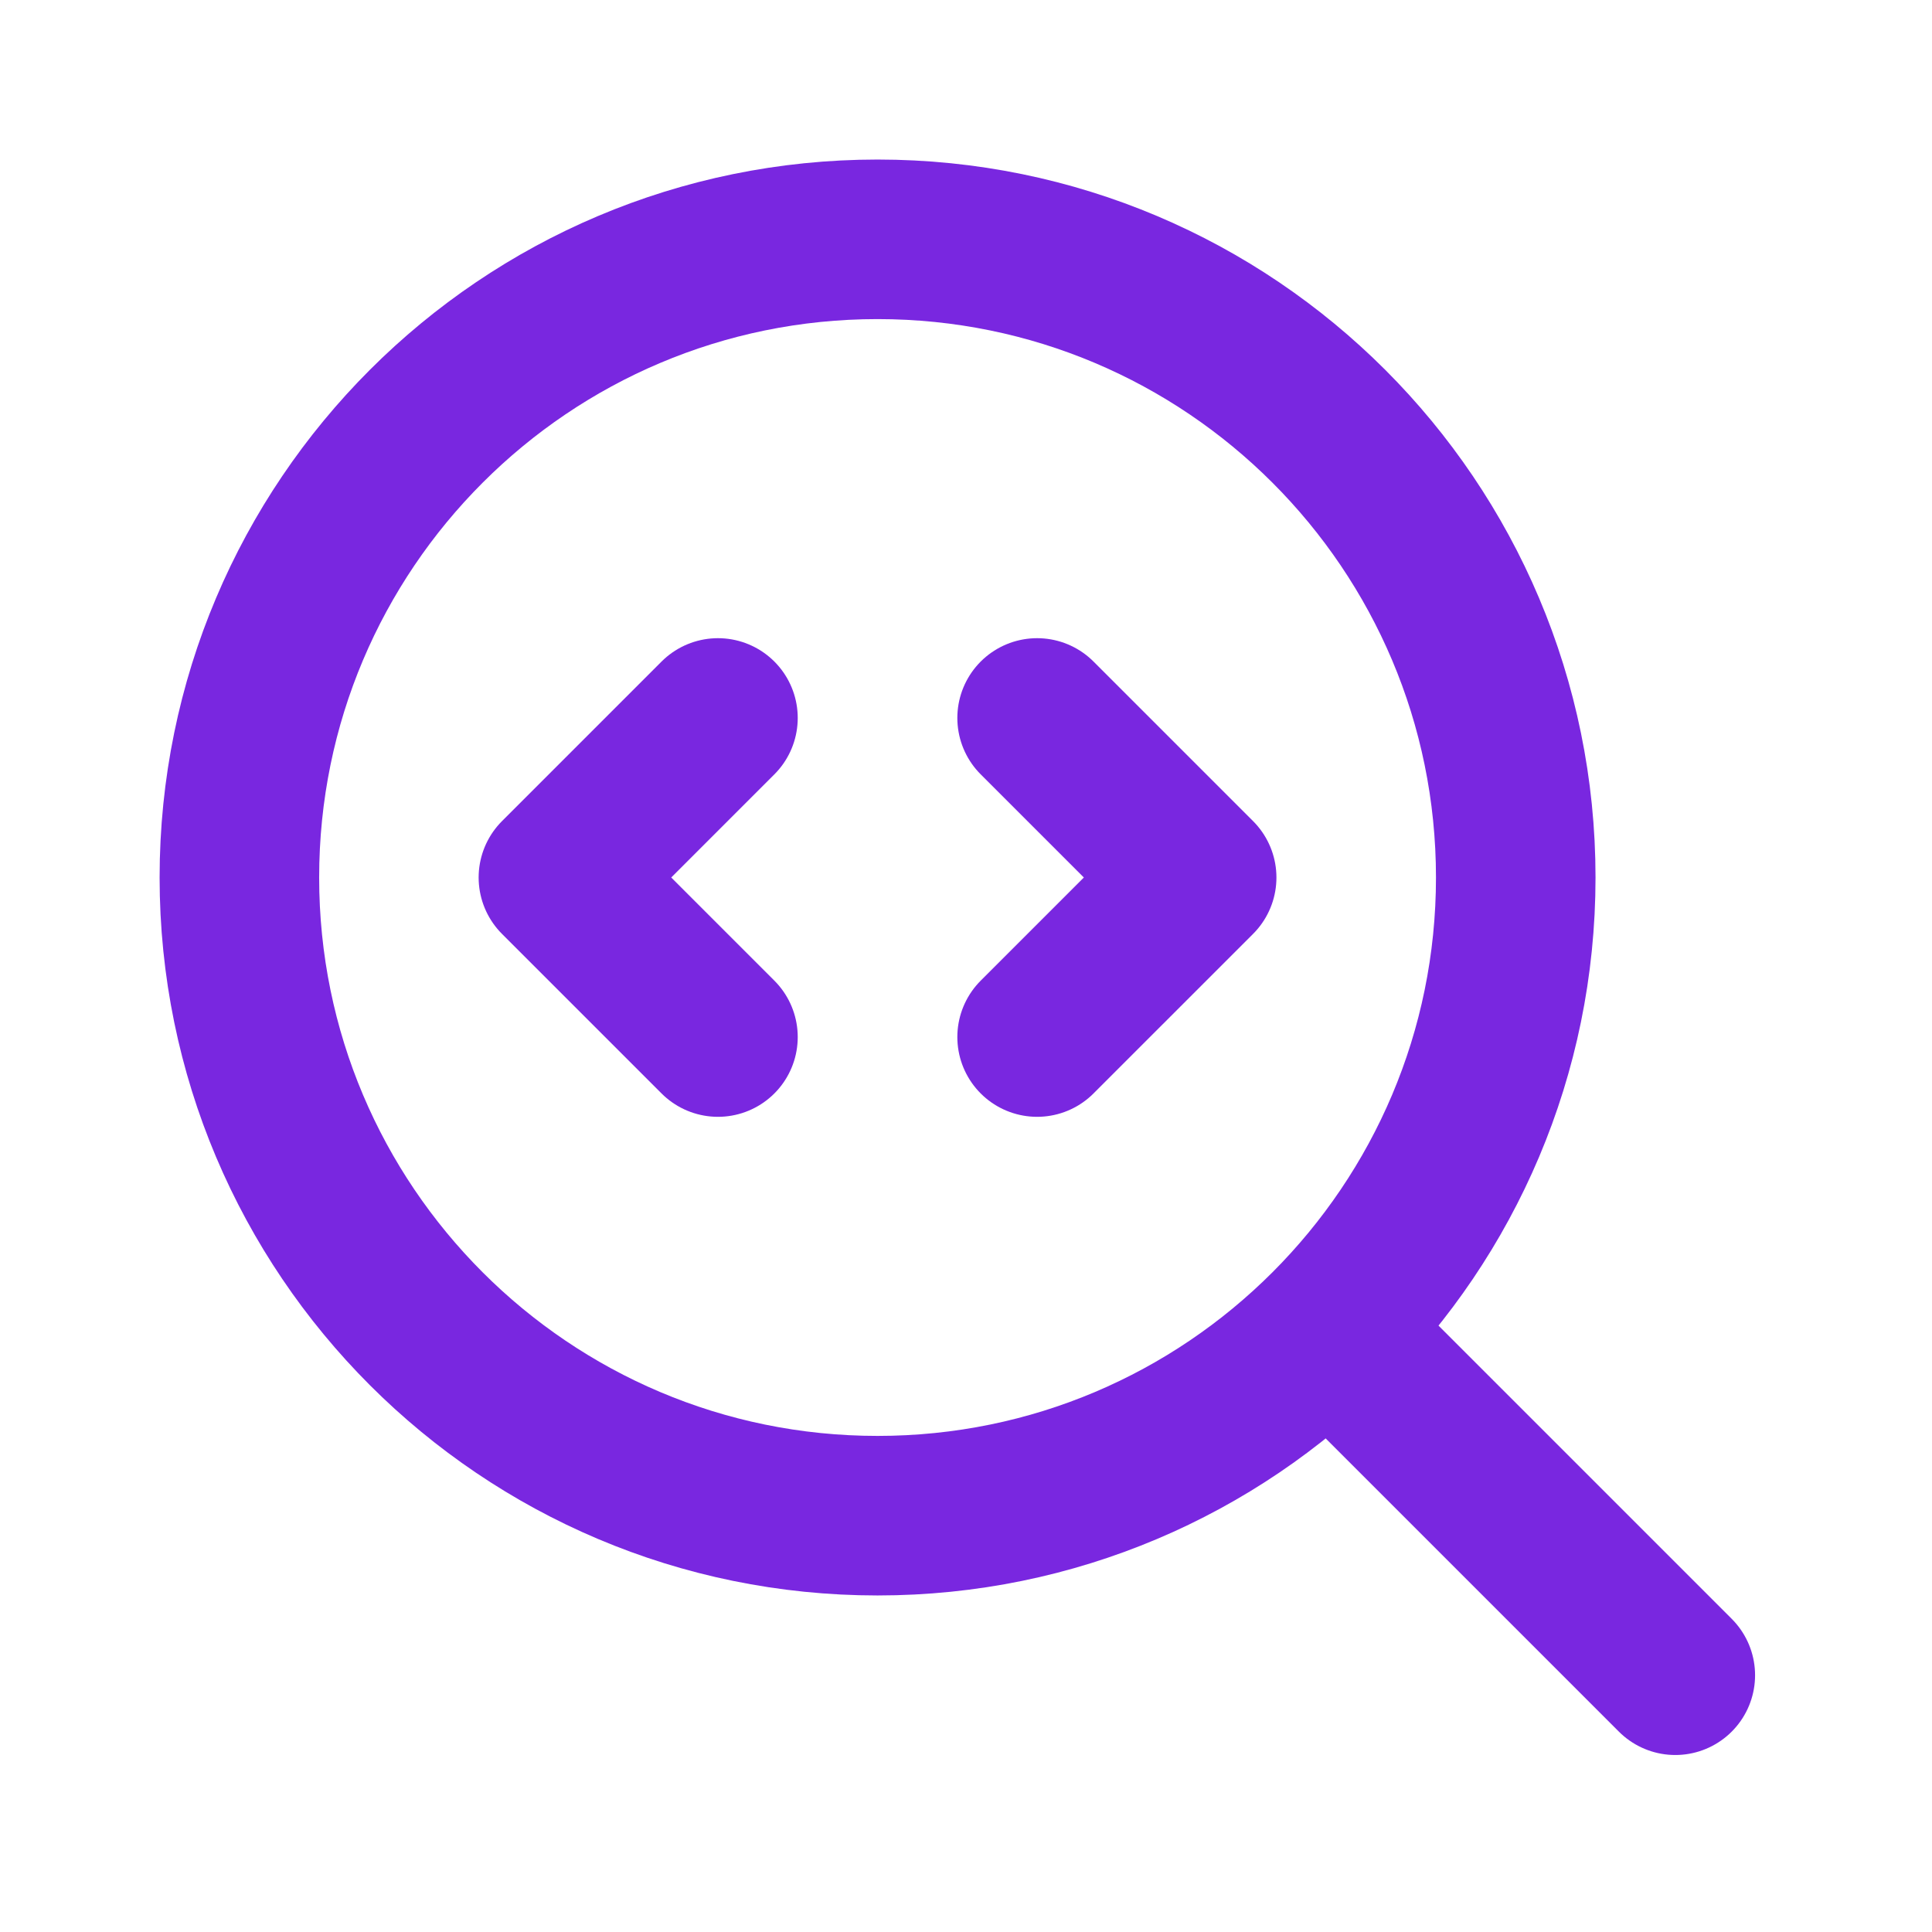
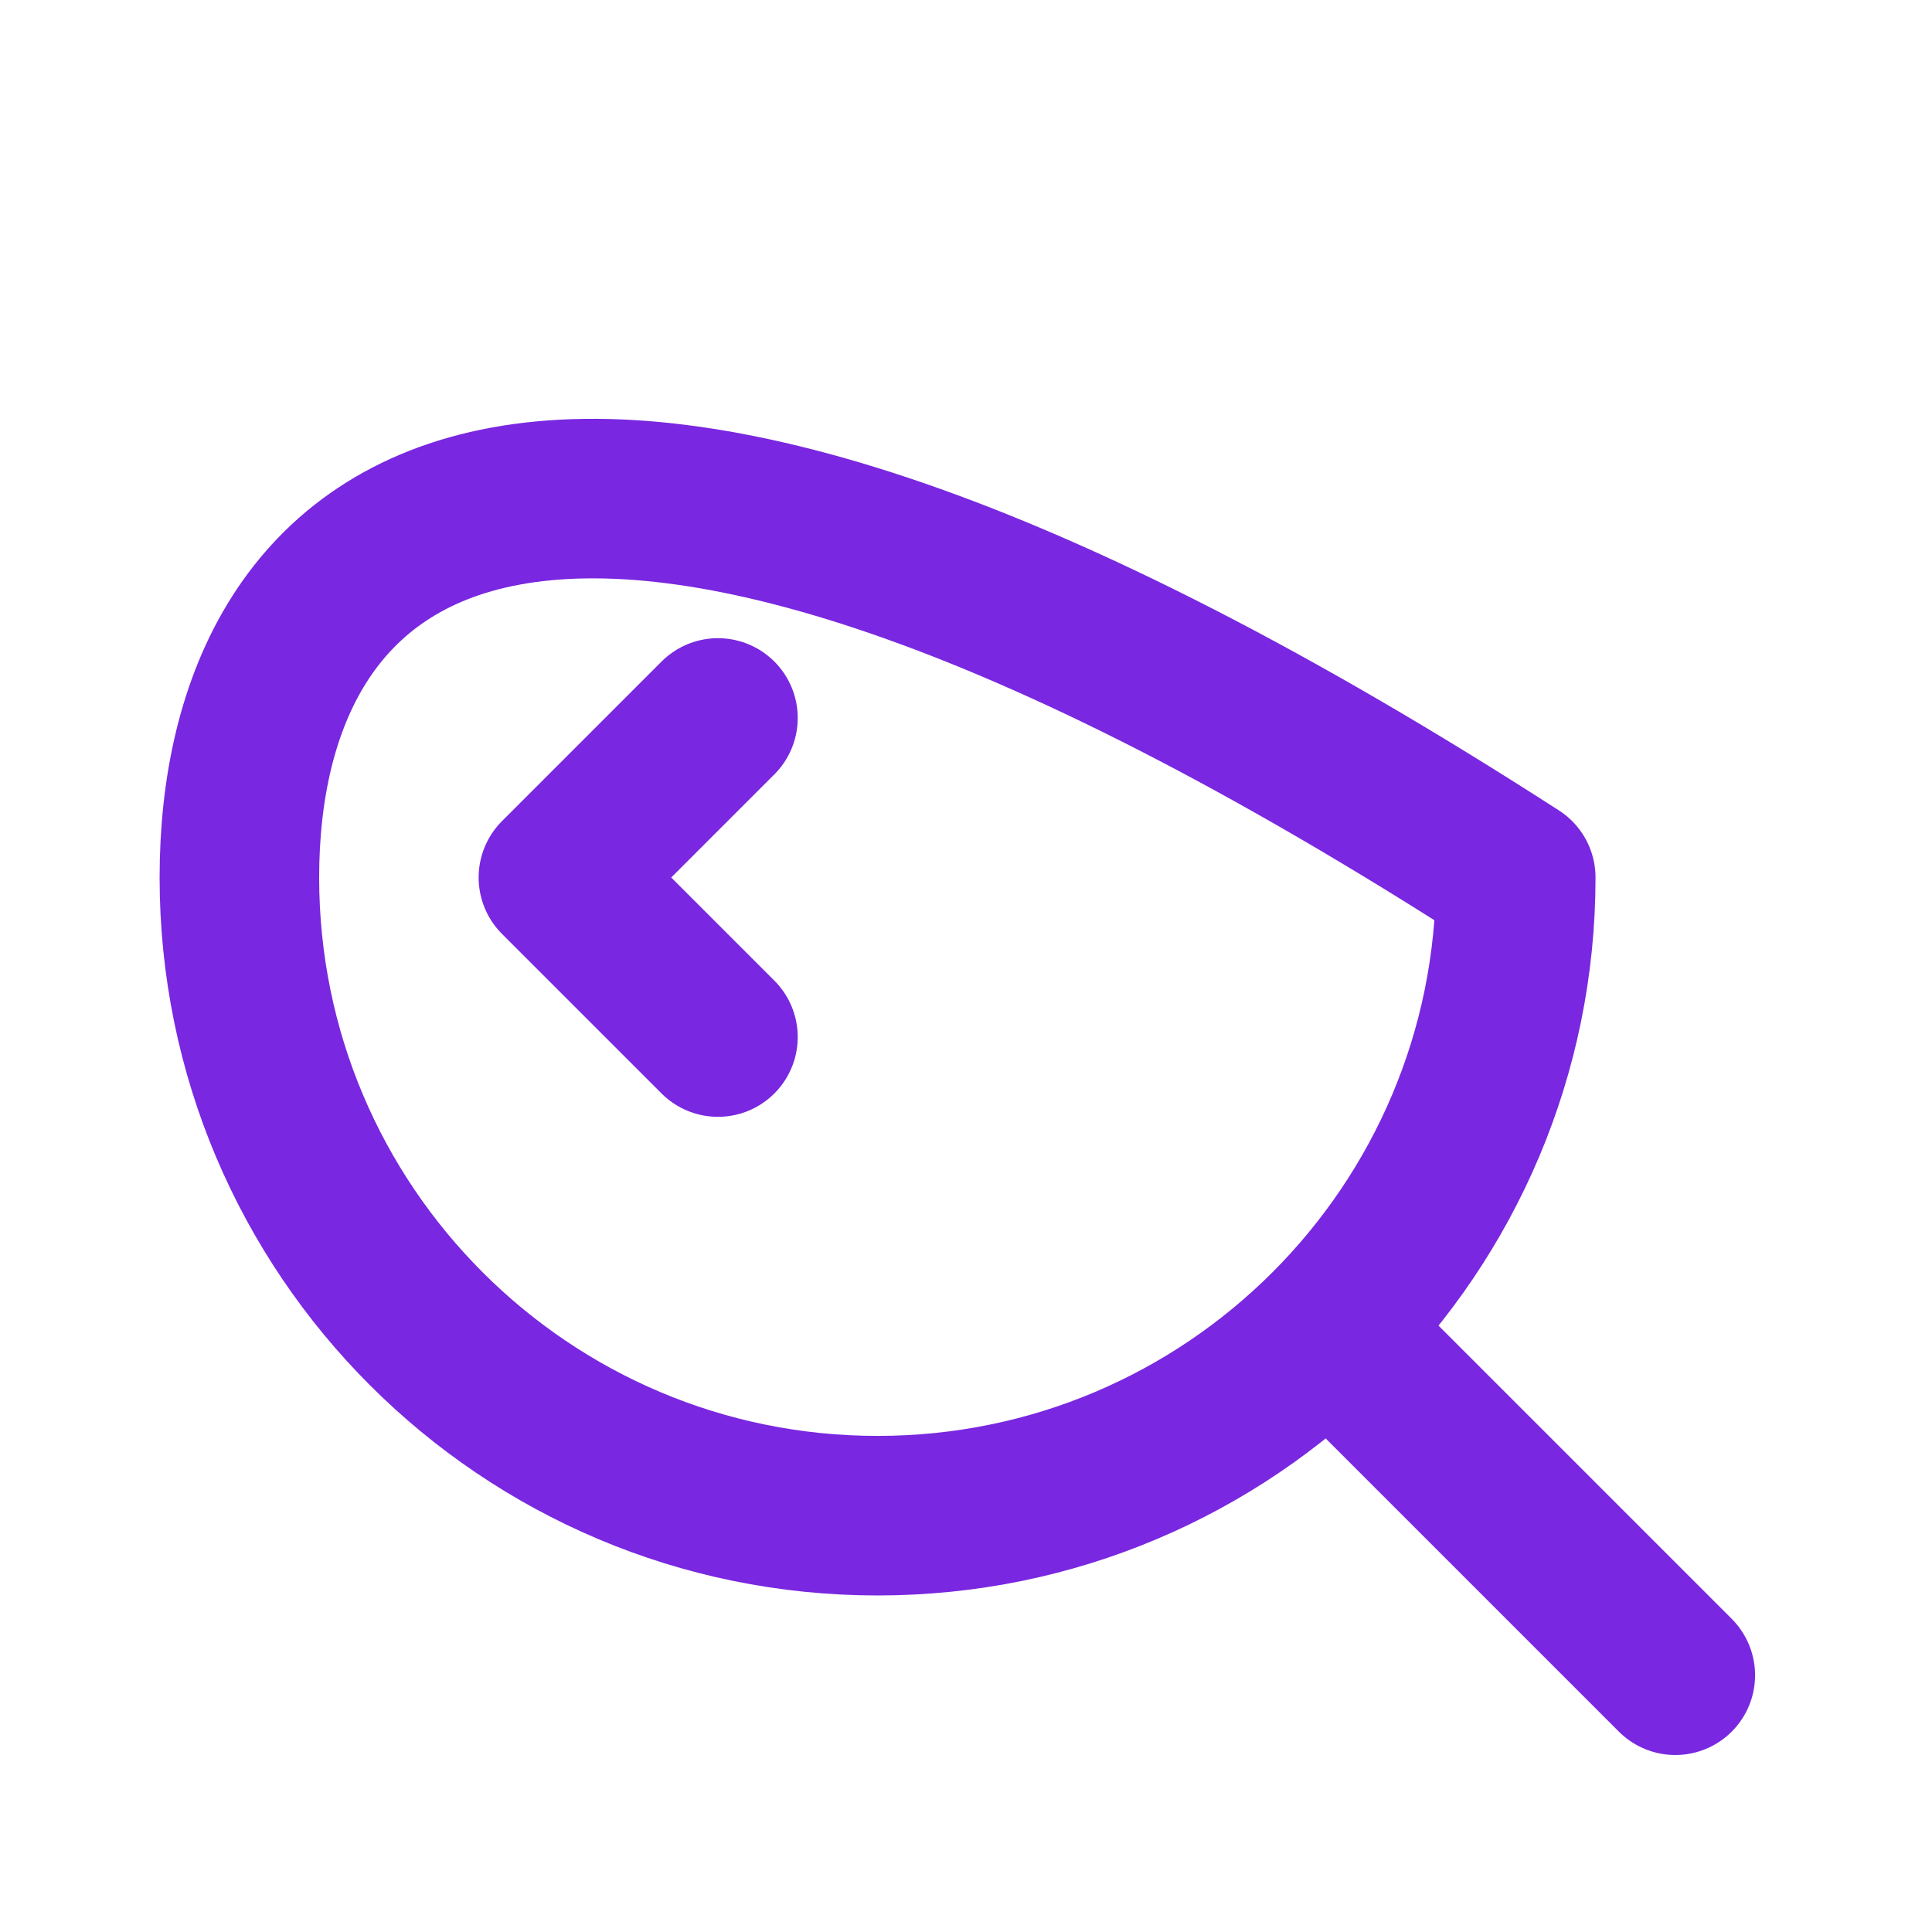
<svg xmlns="http://www.w3.org/2000/svg" width="31" height="31" viewBox="0 0 31 31" fill="none">
  <path d="M11.52 11.52L8.96 14.08L11.52 16.64" stroke="#7927E0" stroke-width="2.56" stroke-linecap="round" stroke-linejoin="round" />
-   <path d="M16.641 16.64L19.201 14.08L16.641 11.52" stroke="#7927E0" stroke-width="2.56" stroke-linecap="round" stroke-linejoin="round" />
-   <path d="M14.081 24.32C19.736 24.32 24.321 19.735 24.321 14.08C24.321 8.425 19.736 3.84 14.081 3.84C8.425 3.84 3.841 8.425 3.841 14.08C3.841 19.735 8.425 24.32 14.081 24.32Z" stroke="#7927E0" stroke-width="2.56" stroke-linecap="round" stroke-linejoin="round" />
+   <path d="M14.081 24.32C19.736 24.32 24.321 19.735 24.321 14.08C8.425 3.84 3.841 8.425 3.841 14.08C3.841 19.735 8.425 24.32 14.081 24.32Z" stroke="#7927E0" stroke-width="2.56" stroke-linecap="round" stroke-linejoin="round" />
  <path d="M26.881 26.88L21.377 21.376" stroke="#7927E0" stroke-width="2.56" stroke-linecap="round" stroke-linejoin="round" />
</svg>